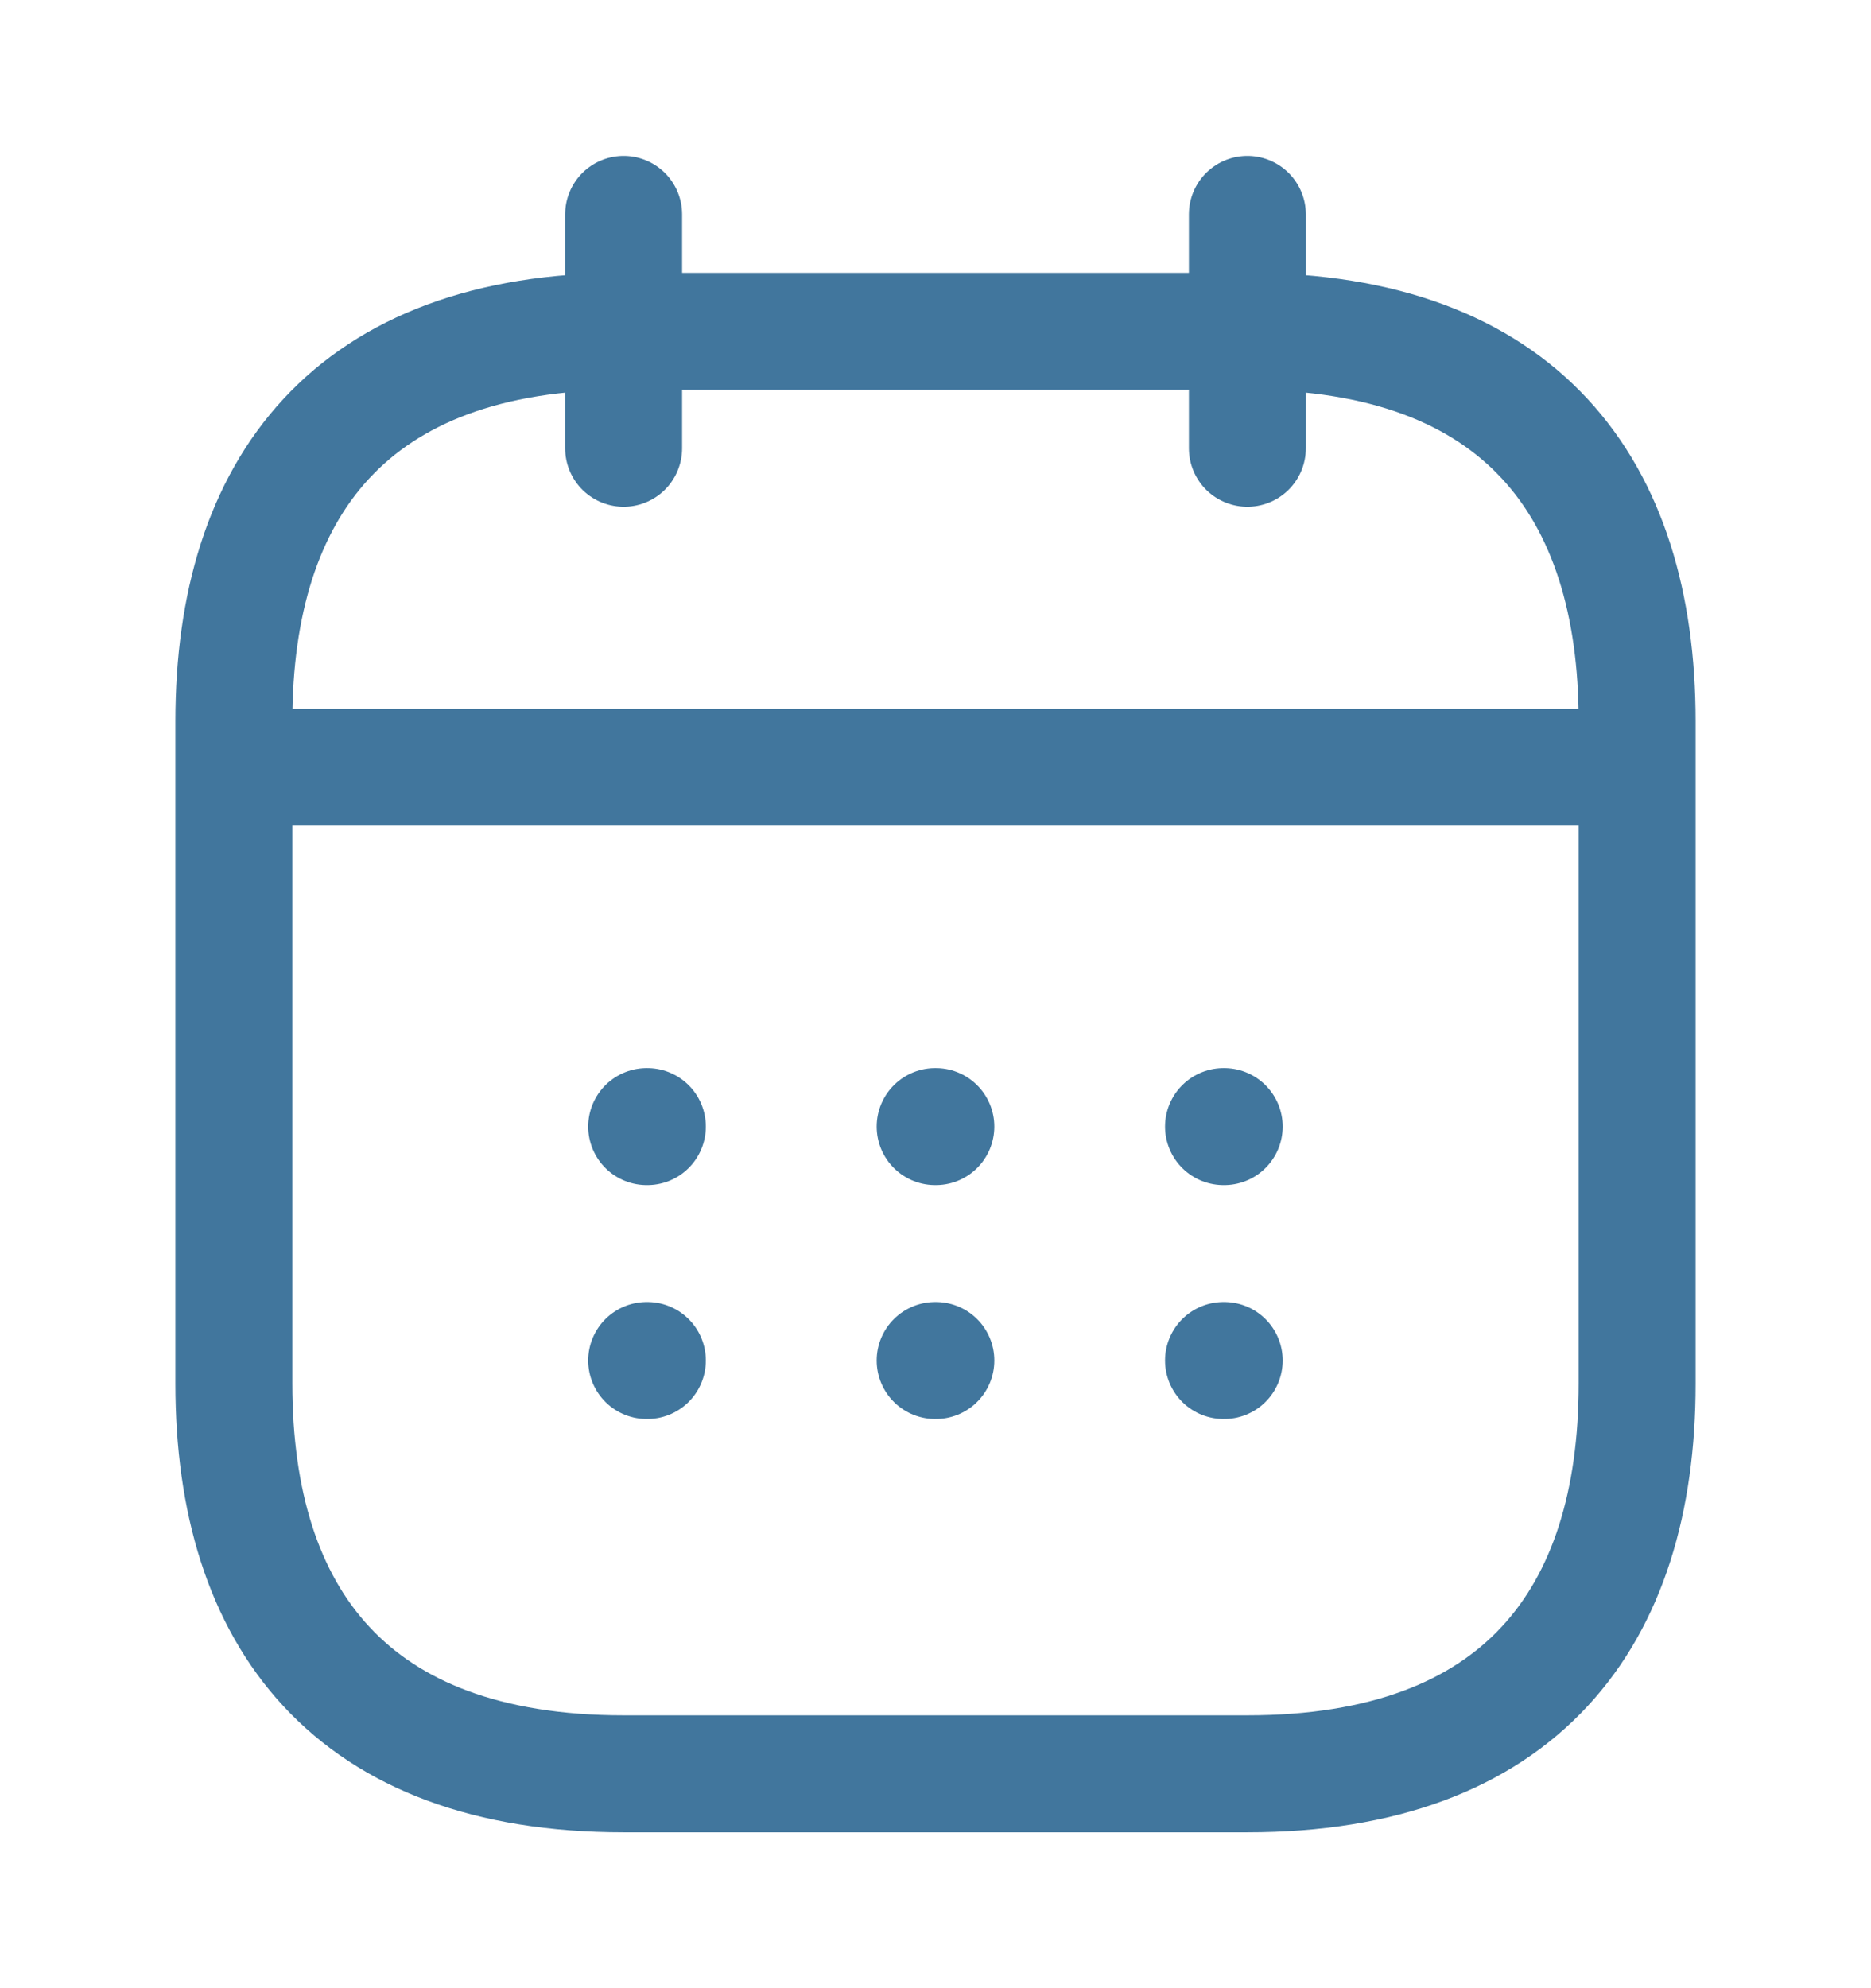
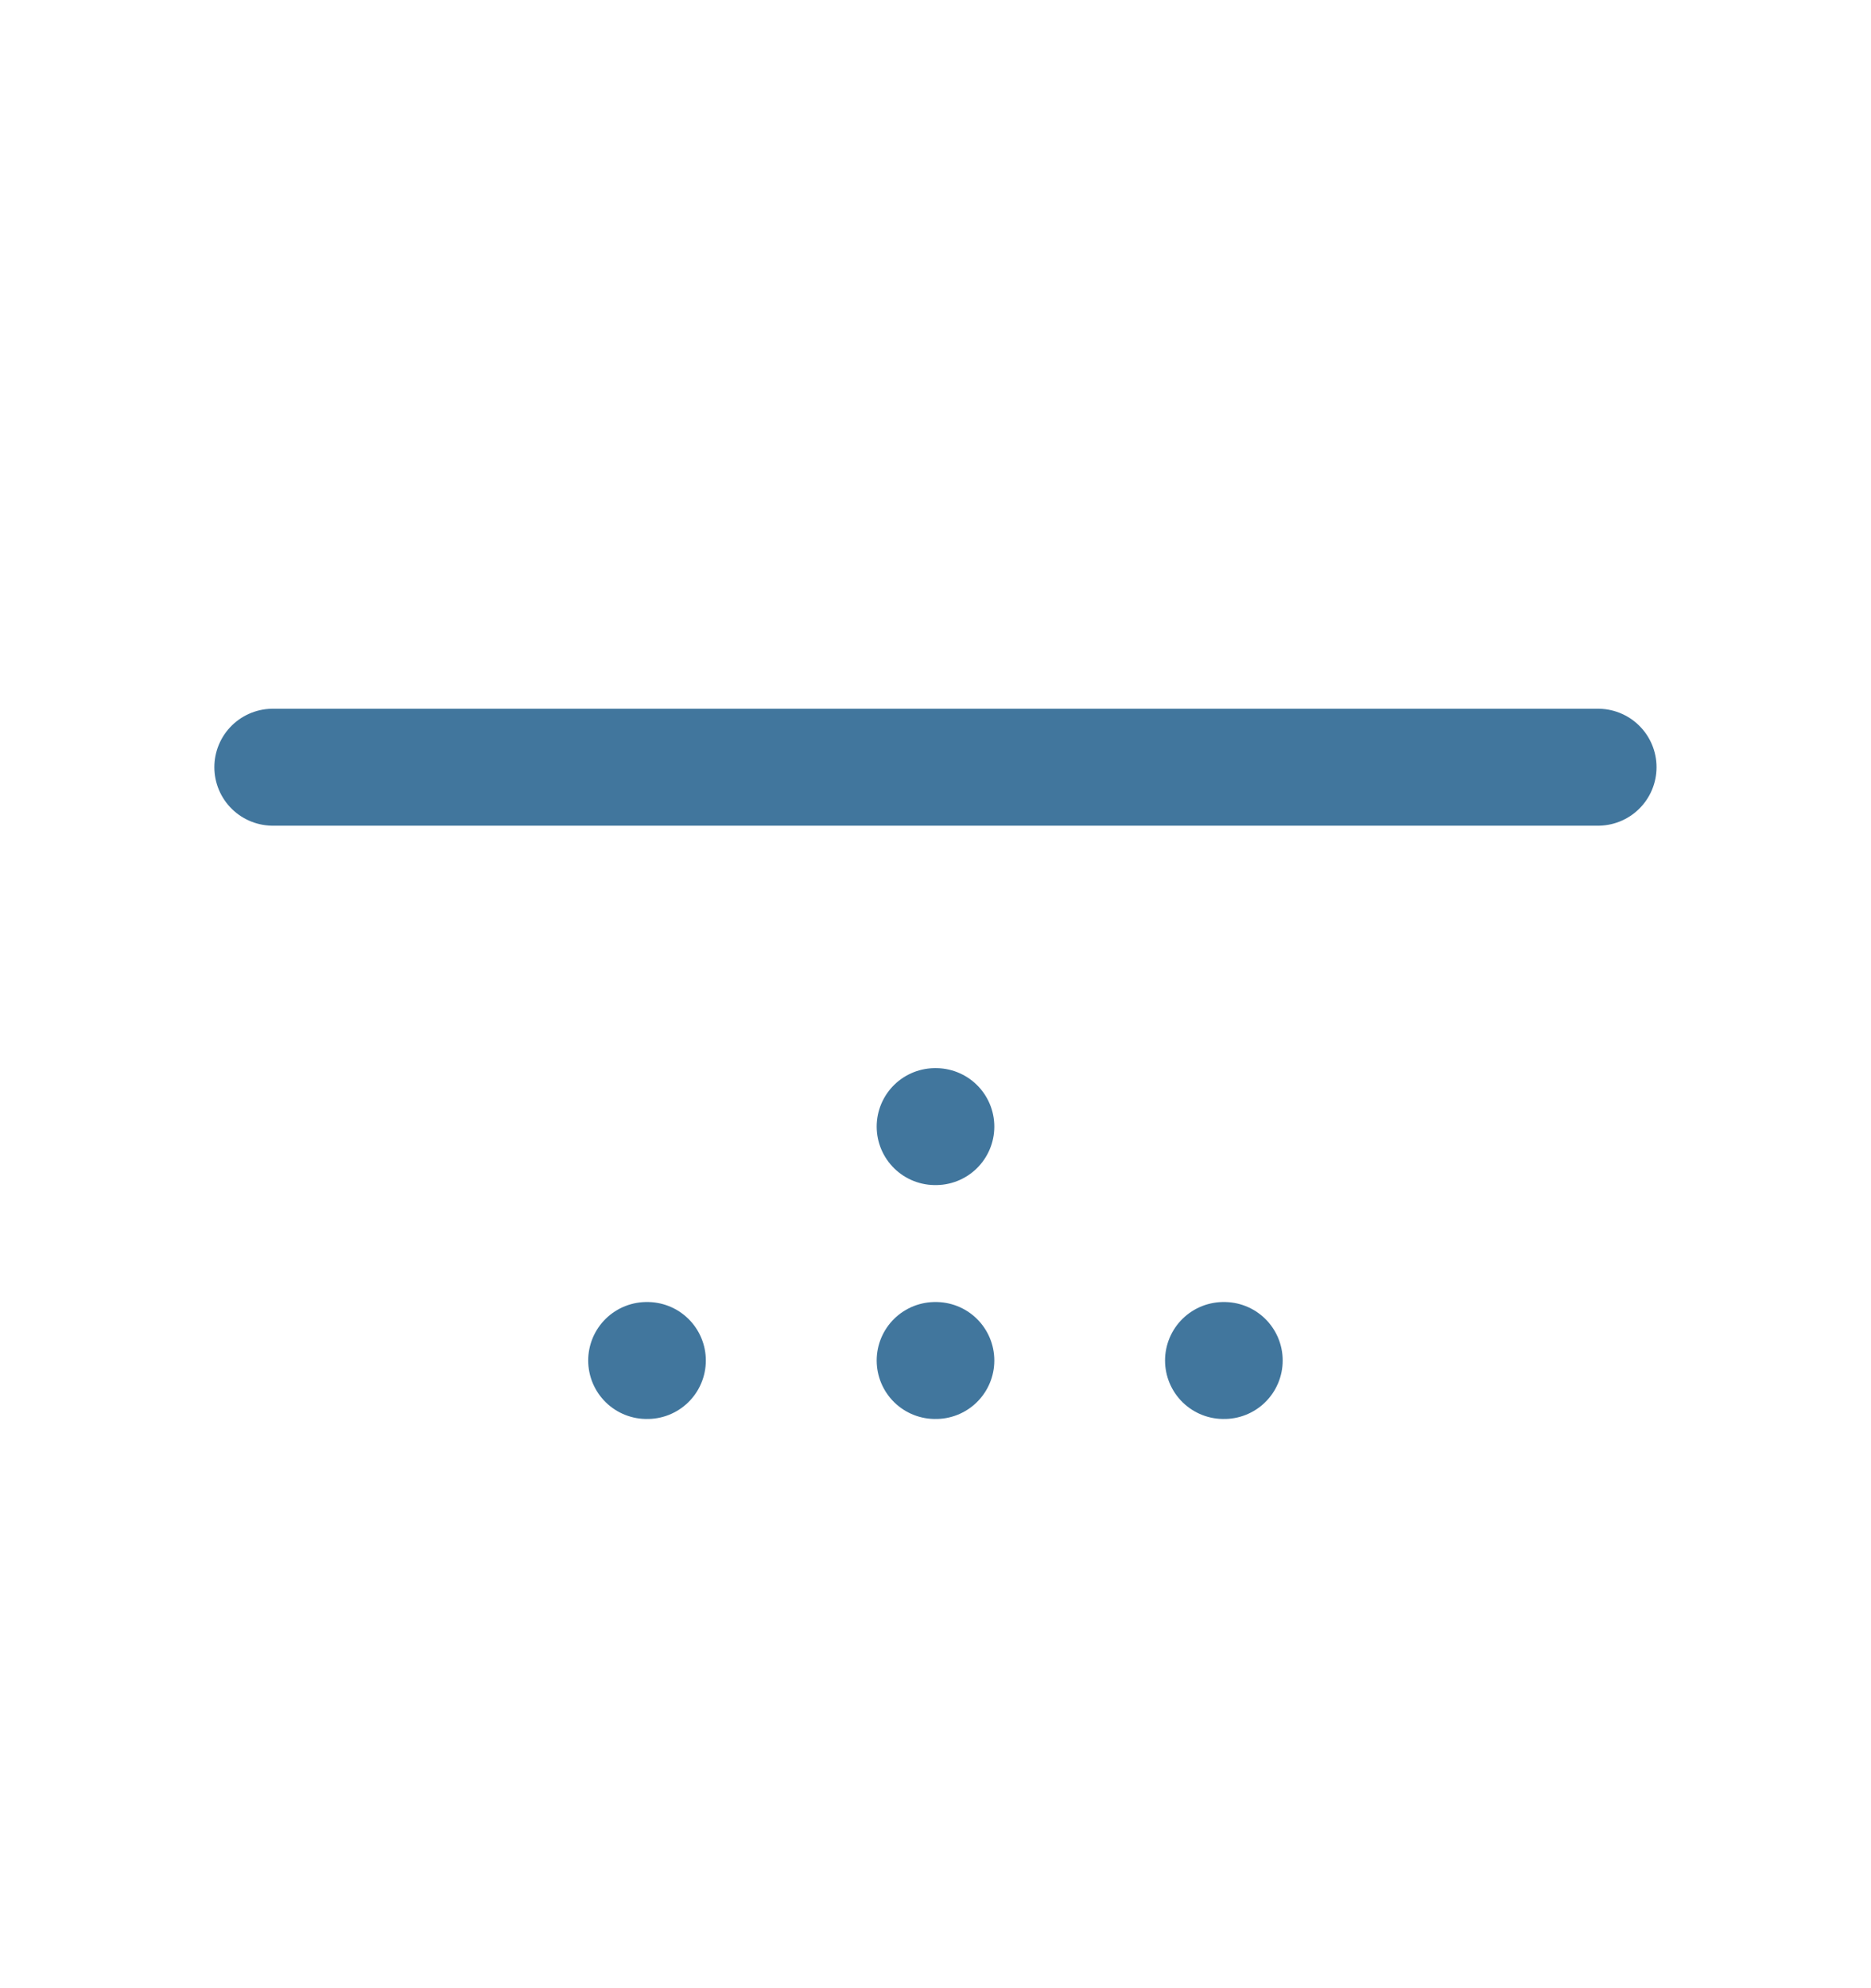
<svg xmlns="http://www.w3.org/2000/svg" width="16" height="17" viewBox="0 0 16 17" fill="none">
-   <path d="M5.333 1.833V3.833" stroke="#41769D" stroke-miterlimit="10" stroke-linecap="round" stroke-linejoin="round" />
-   <path d="M10.667 1.833V3.833" stroke="#41769D" stroke-miterlimit="10" stroke-linecap="round" stroke-linejoin="round" />
  <path d="M2.333 6.56H13.666" stroke="#41769D" stroke-miterlimit="10" stroke-linecap="round" stroke-linejoin="round" />
-   <path d="M14 6.167V11.833C14 13.833 13 15.167 10.667 15.167H5.333C3 15.167 2 13.833 2 11.833V6.167C2 4.167 3 2.833 5.333 2.833H10.667C13 2.833 14 4.167 14 6.167Z" stroke="#41769D" stroke-miterlimit="10" stroke-linecap="round" stroke-linejoin="round" />
-   <path d="M10.463 9.633H10.469" stroke="#41769D" stroke-linecap="round" stroke-linejoin="round" />
  <path d="M10.463 11.633H10.469" stroke="#41769D" stroke-linecap="round" stroke-linejoin="round" />
  <path d="M7.997 9.633H8.003" stroke="#41769D" stroke-linecap="round" stroke-linejoin="round" />
  <path d="M7.997 11.633H8.003" stroke="#41769D" stroke-linecap="round" stroke-linejoin="round" />
-   <path d="M5.53 9.633H5.536" stroke="#41769D" stroke-linecap="round" stroke-linejoin="round" />
  <path d="M5.53 11.633H5.536" stroke="#41769D" stroke-linecap="round" stroke-linejoin="round" />
</svg>